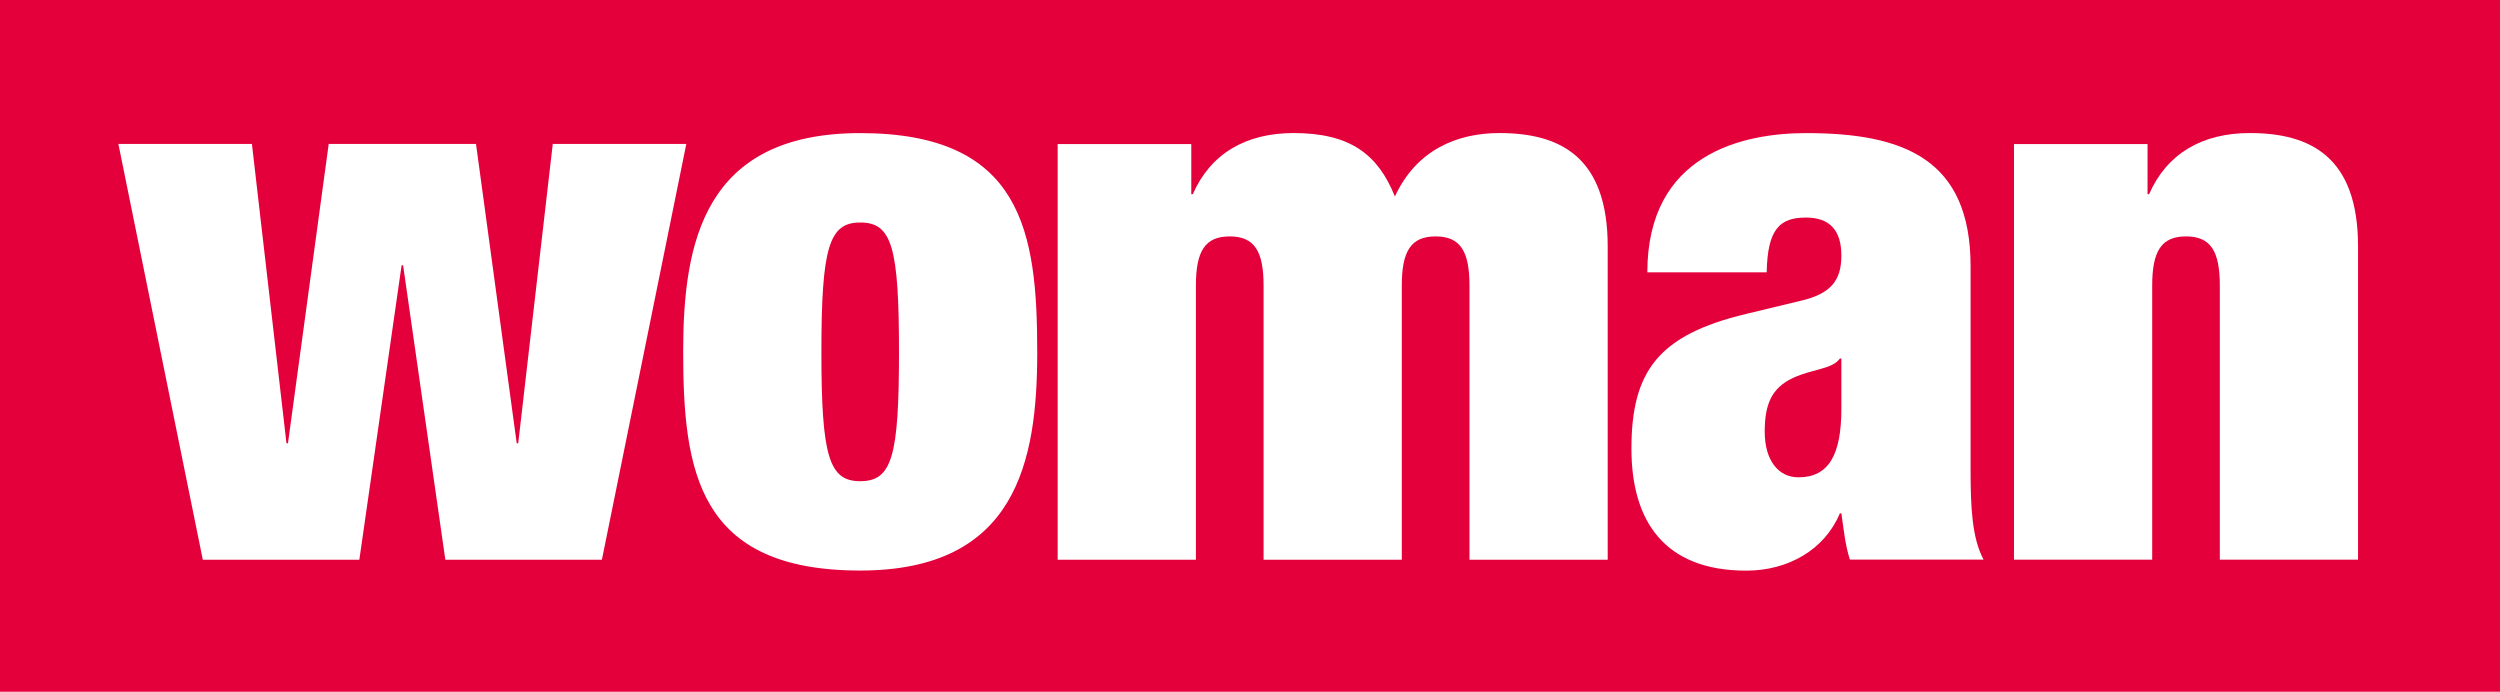
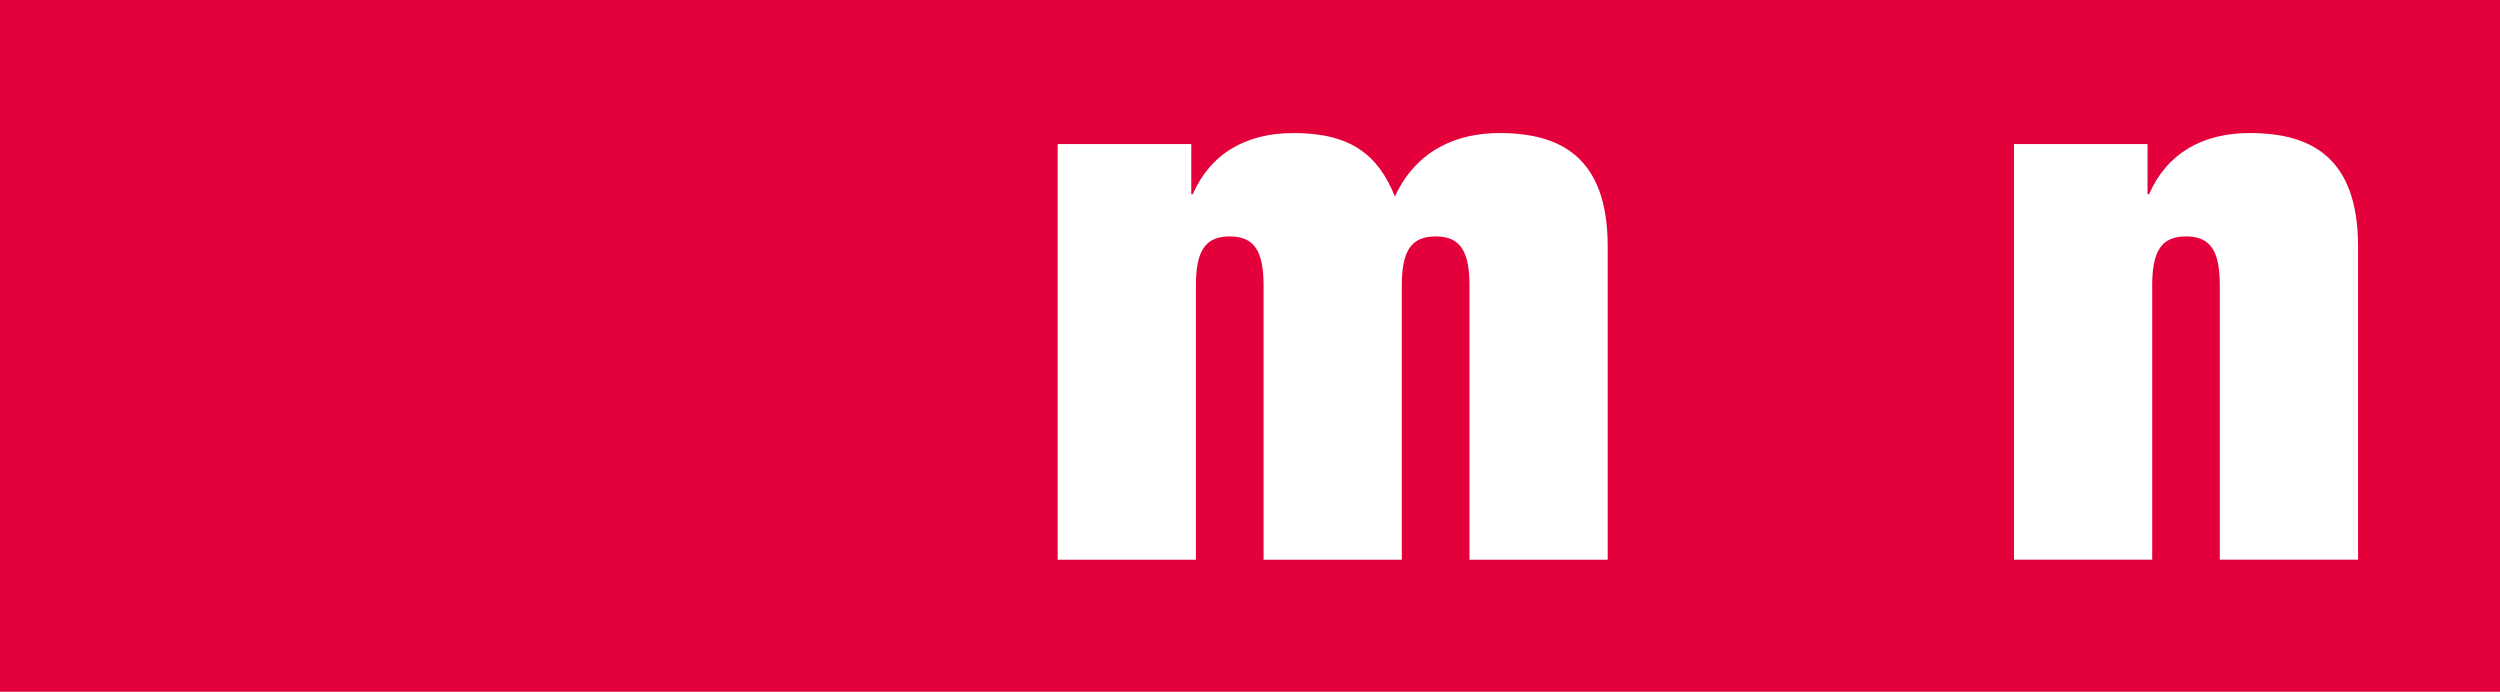
<svg xmlns="http://www.w3.org/2000/svg" version="1.1" id="Ebene_1" x="0px" y="0px" width="671.275px" height="185.743px" viewBox="0 0 671.275 185.743" enable-background="new 0 0 671.275 185.743" xml:space="preserve">
  <polygon fill="#E4003A" points="0,0 0,185.743 671.275,185.743 671.275,0 0,0 " />
-   <polygon fill="#FFFFFF" points="148.423,38.655 139.147,119.028 138.744,119.028 127.814,38.655 88.261,38.655 77.323,119.028   76.92,119.028 67.643,38.655 31.787,38.655 54.456,150.294 96.487,150.294 107.836,71.23 108.237,71.23 119.577,150.294   161.616,150.294 184.281,38.655 148.423,38.655 " />
-   <path fill="#FFFFFF" d="M278.508,94.58c0-32.171-3.915-58.824-47.537-58.84c-41.971,0.016-47.53,29.36-47.53,58.632  c0,32.173,3.921,58.824,47.53,58.824C272.942,153.196,278.508,123.848,278.508,94.58 M220.554,94.58  c0-28.245,2.082-34.836,10.417-34.836c8.533,0,10.417,6.591,10.417,34.836c0,28.052-1.884,34.626-10.417,34.626  C222.636,129.206,220.554,122.631,220.554,94.58" />
  <path fill="#FFFFFF" d="M339.282,76.663c0-9.255-2.485-13.184-9.092-13.184c-6.614,0-9.077,3.929-9.077,13.184v73.632h-37.12V38.685  h35.876v13.451h0.41c4.749-10.876,14.25-16.411,27.04-16.411c15.259,0,22.686,5.743,27.226,17.039  c5.772-12.531,16.712-17.039,28.057-17.039c16.289,0,29.079,6.367,29.079,30.414v84.155h-37.111V76.663  c0-9.255-2.501-13.184-9.093-13.184c-6.609,0-9.08,3.929-9.08,13.184v73.632h-37.114V76.663L339.282,76.663z" />
-   <path fill="#FFFFFF" d="M532.606,150.264c-3.079-5.787-3.485-13.853-3.485-24.181v-54.6c0-28.942-18.183-35.744-44.149-35.744  c-16.953,0-42.645,5.551-42.645,37.38h32.048c0.216-11.636,3.519-14.703,10.544-14.703c6.411,0,9.506,3.47,9.506,10.211  c0,6.755-2.894,10.282-10.954,12.142l-14.633,3.528c-23.579,5.637-30.783,15.417-30.783,36.189c0,19.197,8.64,32.737,30.852,32.737  c11.114,0,21.004-5.532,25.11-15.384h0.408c0.634,4.375,1.035,8.512,2.285,12.425H532.606L532.606,150.264z M482.899,128.166  c-5.55,0-9.053-4.761-9.053-12.232c0-7.438,1.859-11.768,7.617-14.463c5.359-2.486,10.493-2.293,12.553-5.194h0.408v13.454  C494.425,121.961,491.13,128.166,482.899,128.166" />
  <path fill="#FFFFFF" d="M540.774,38.685h35.862v13.451h0.421c4.76-10.876,14.224-16.411,27.02-16.411  c16.28,0,29.081,6.367,29.081,30.414v84.141h-37.114V76.663c0-9.255-2.47-13.184-9.077-13.184s-9.08,3.929-9.08,13.184v73.617  h-37.112V38.685L540.774,38.685z" />
</svg>